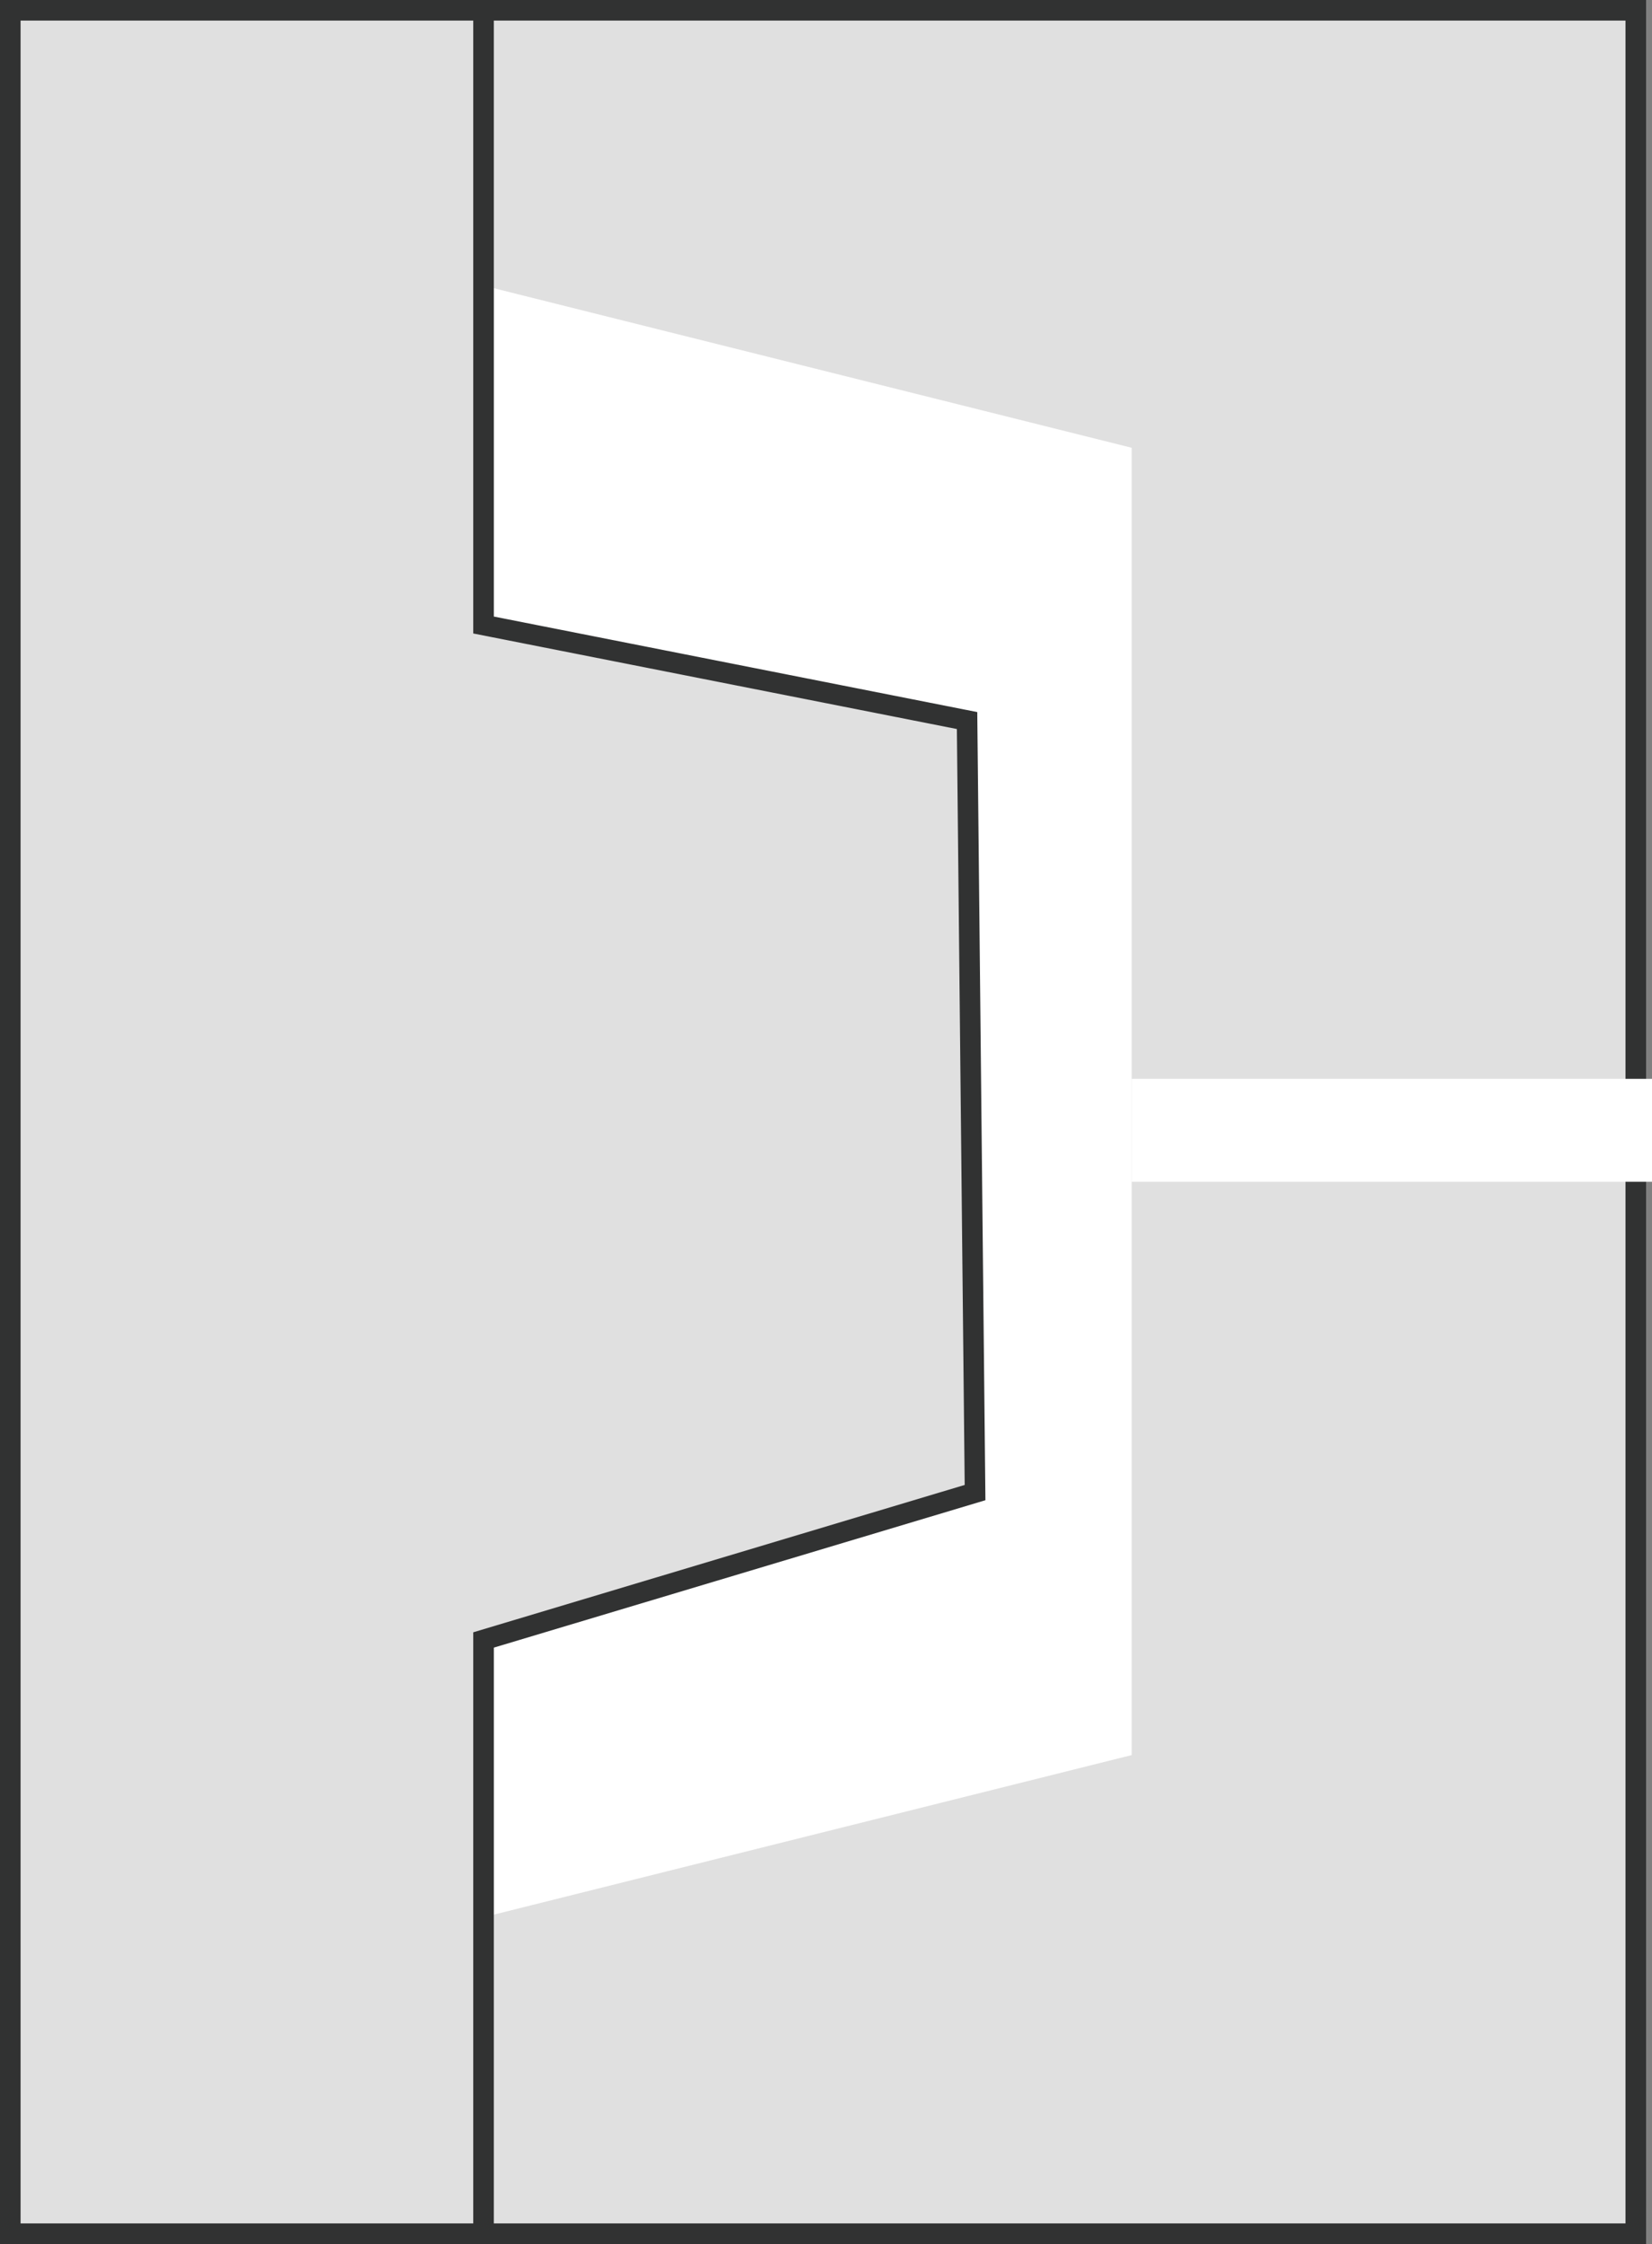
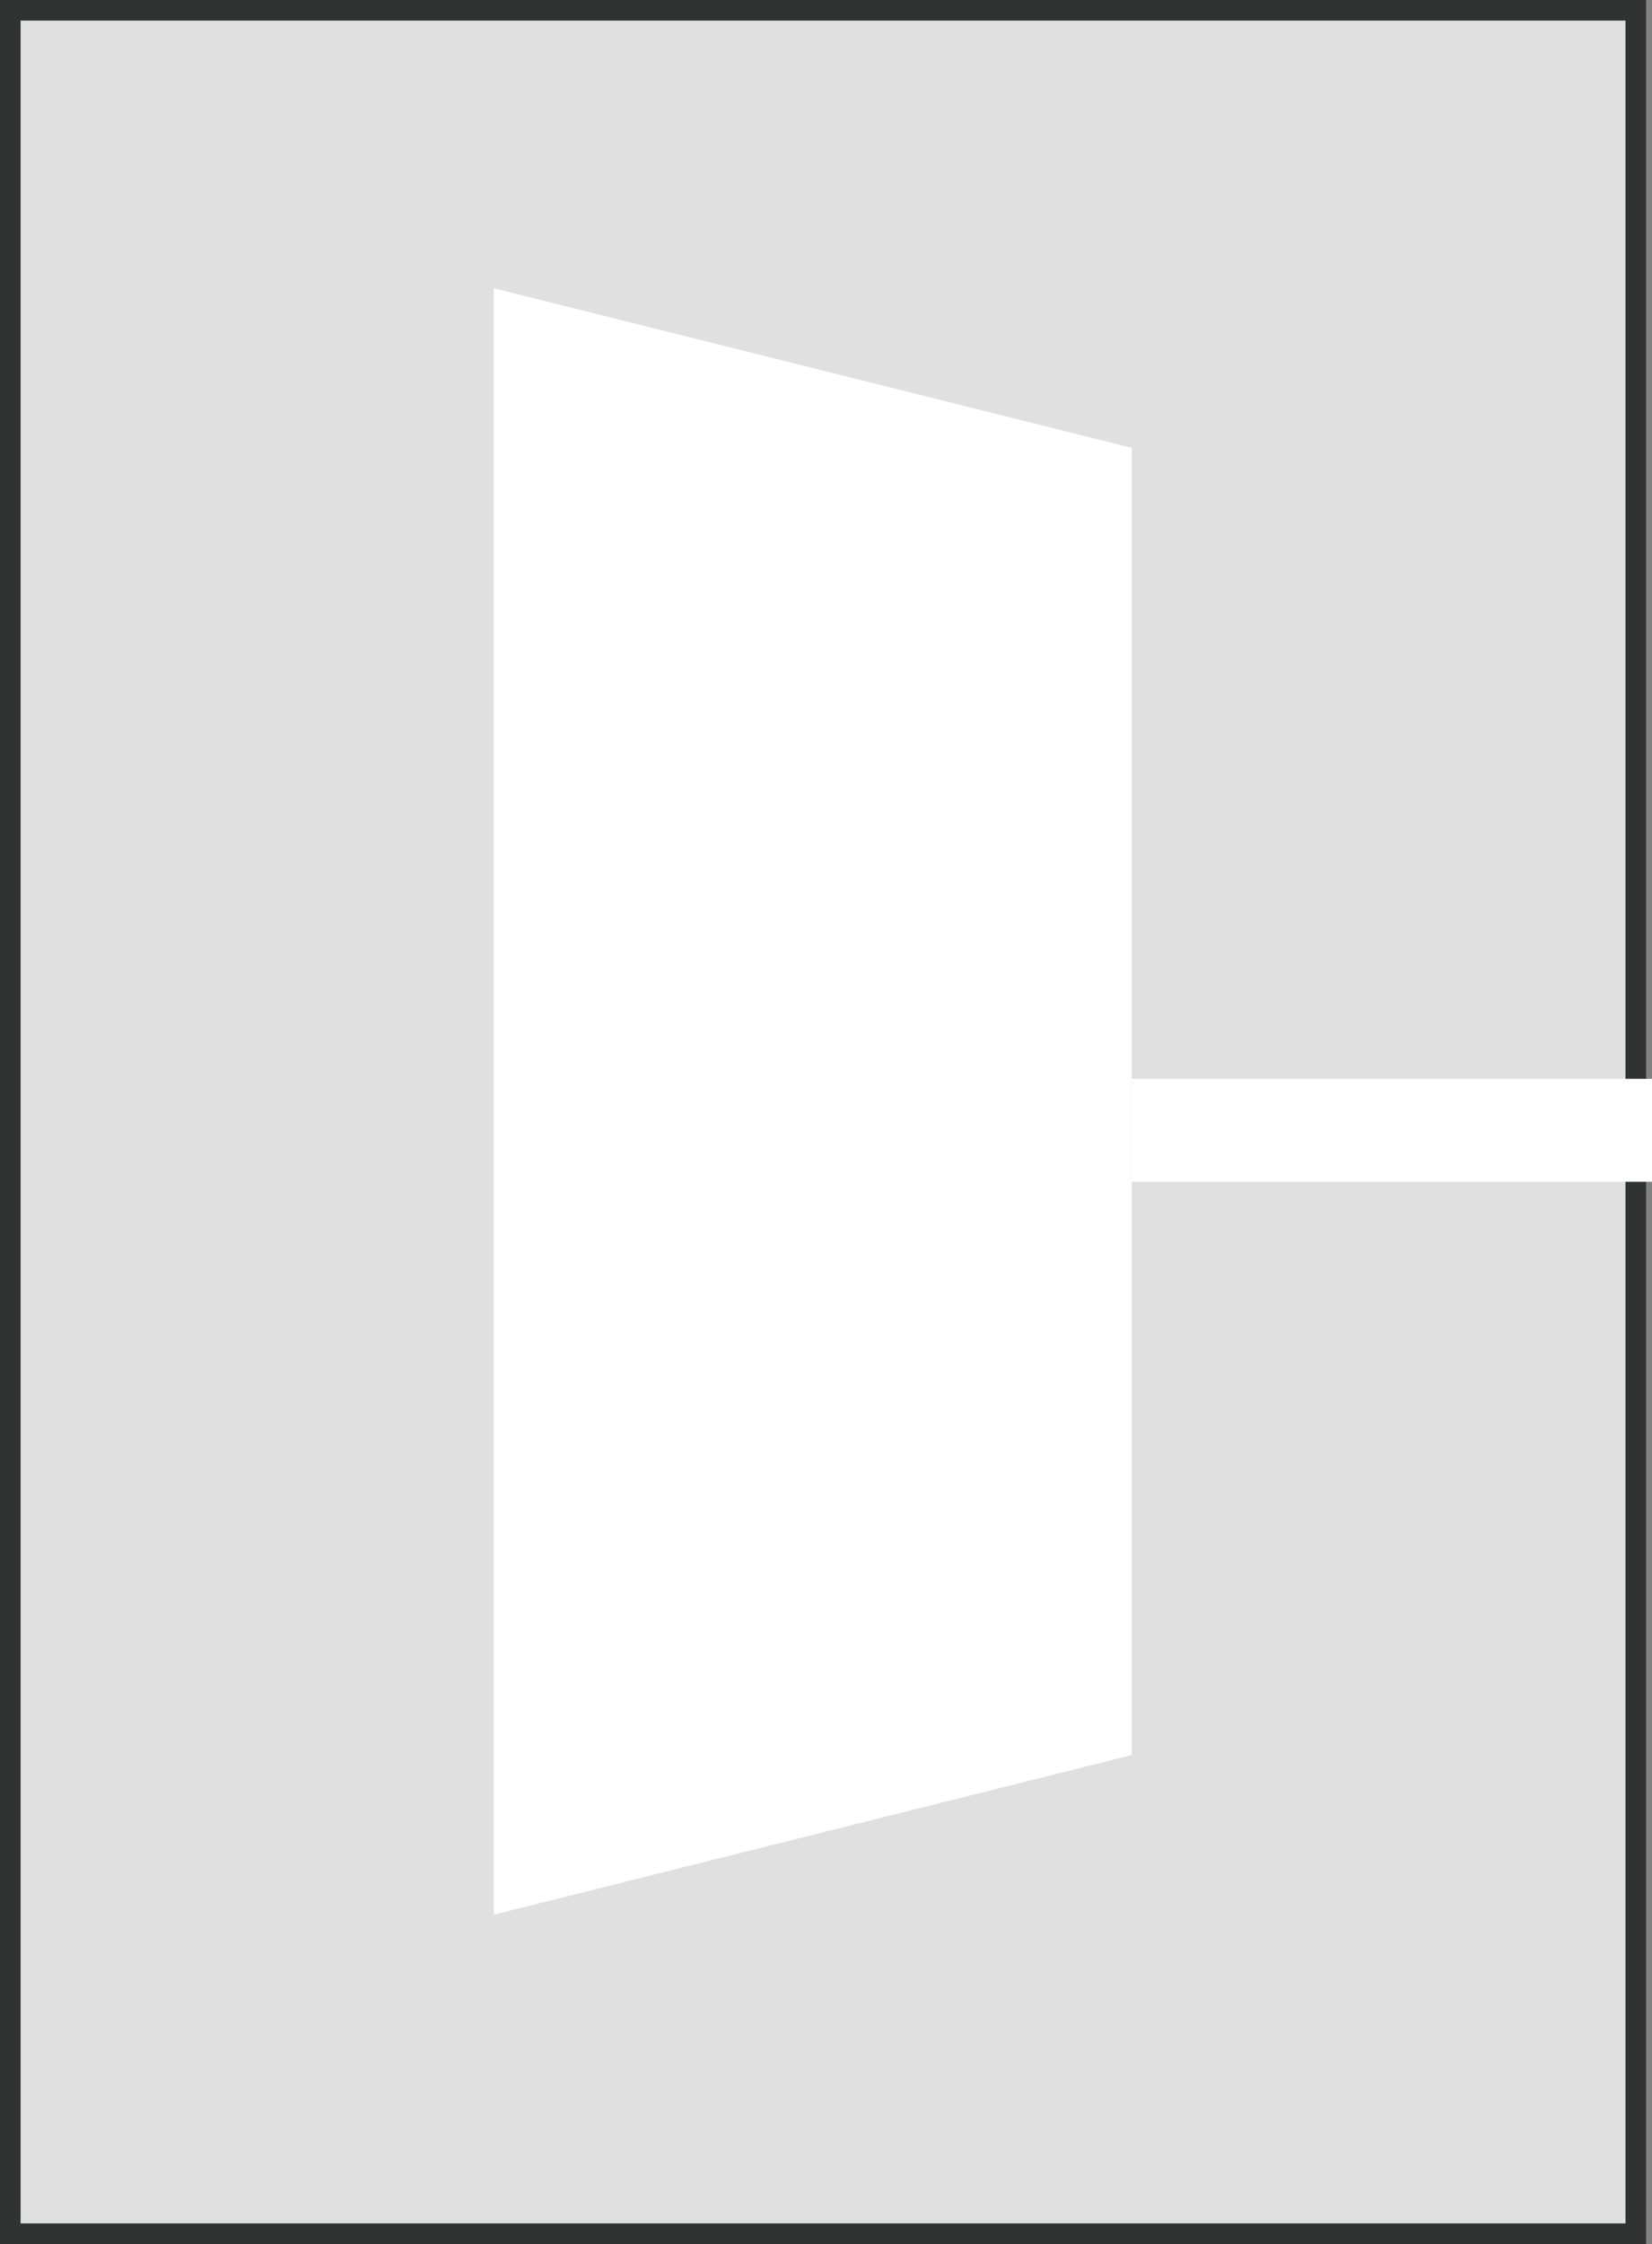
<svg xmlns="http://www.w3.org/2000/svg" width="80.288" height="109">
  <rect width="100%" height="100%" fill="#808080" stroke="none" />
  <path fill="#E0E0E0" stroke="#313232" stroke-miterlimit="10" d="M.5.5h79v108H.5z" />
  <path fill="#FFF" d="m24 14 31 7.75v63.5L24 93V14z" />
-   <path fill="#E0E0E0" stroke="#313232" stroke-miterlimit="10" d="M23.5.5v29.859L47 35l.388 37.5L23.5 79.659v28.7" />
  <path fill="none" stroke="#FFF" stroke-width="5" stroke-miterlimit="10" d="M55 54.903h25.288" />
</svg>